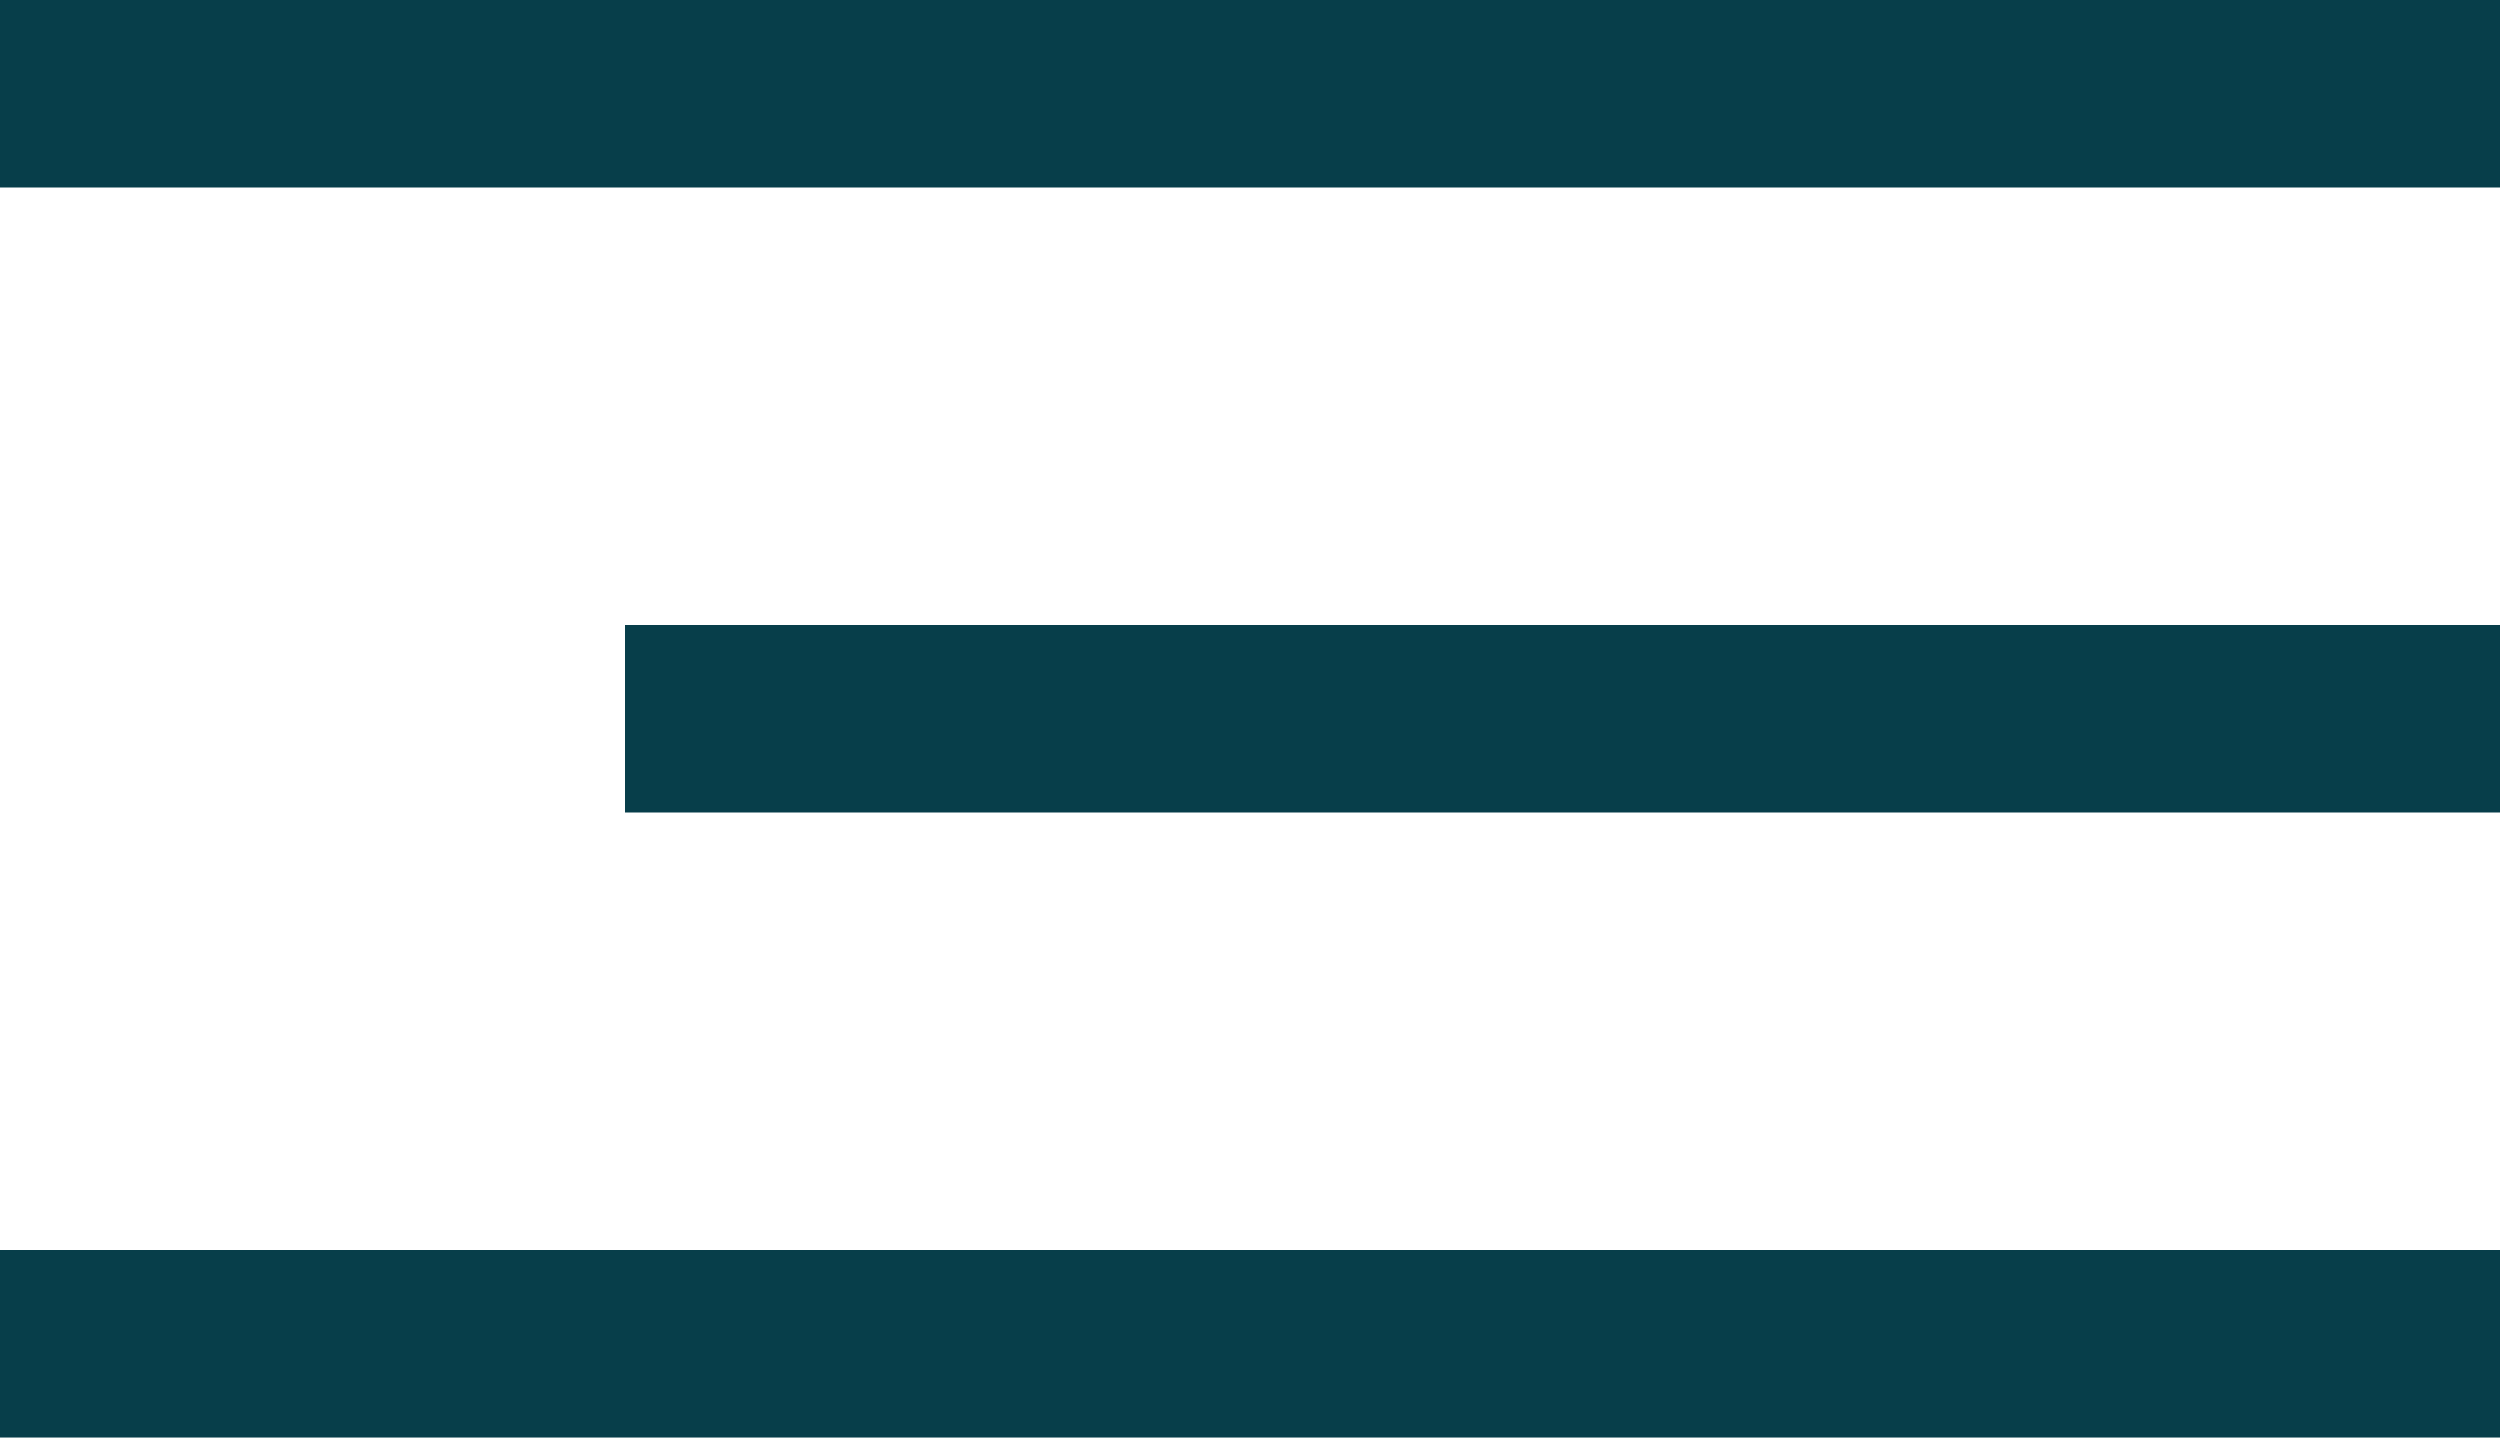
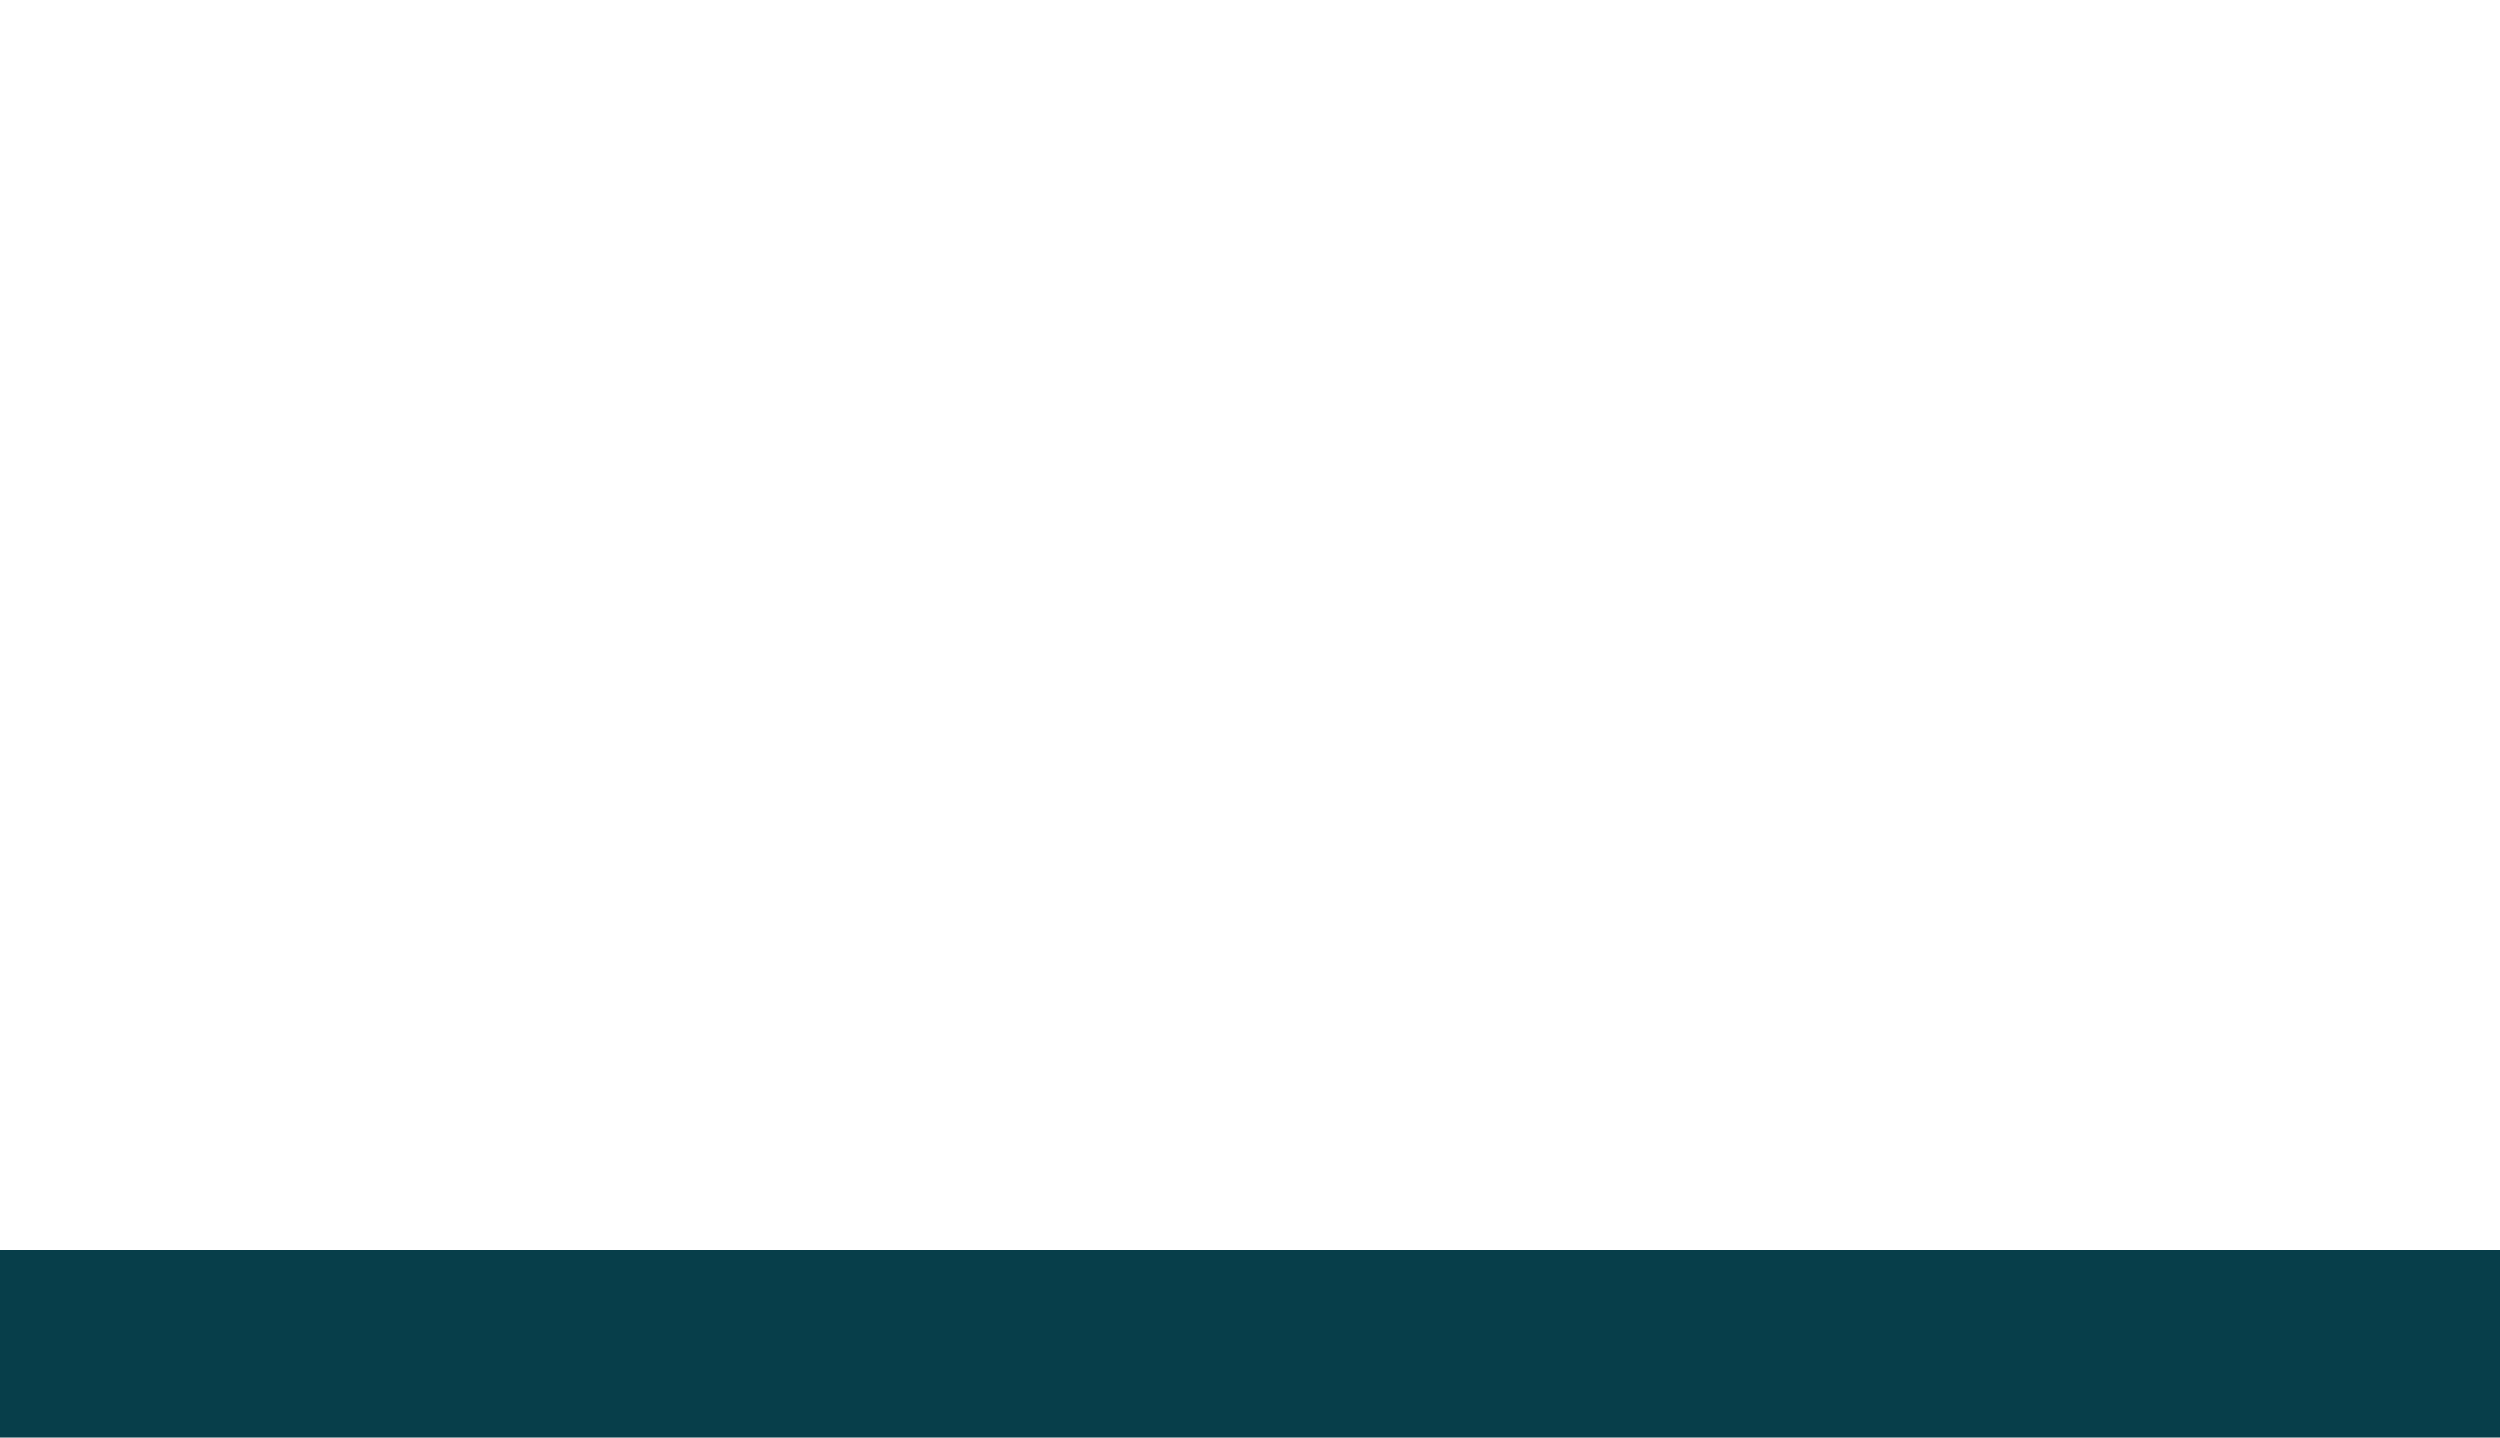
<svg xmlns="http://www.w3.org/2000/svg" width="40" height="23" viewBox="0 0 40 23" fill="none">
-   <line y1="-1.5" x2="30" y2="-1.5" transform="matrix(-1 0 0 1 40 13)" stroke="#073E4A" stroke-width="3" />
  <line y1="-1.5" x2="40" y2="-1.5" transform="matrix(-1 0 0 1 40 23)" stroke="#073E4A" stroke-width="3" />
-   <line y1="-1.5" x2="40" y2="-1.5" transform="matrix(-1 0 0 1 40 3)" stroke="#073E4A" stroke-width="3" />
</svg>